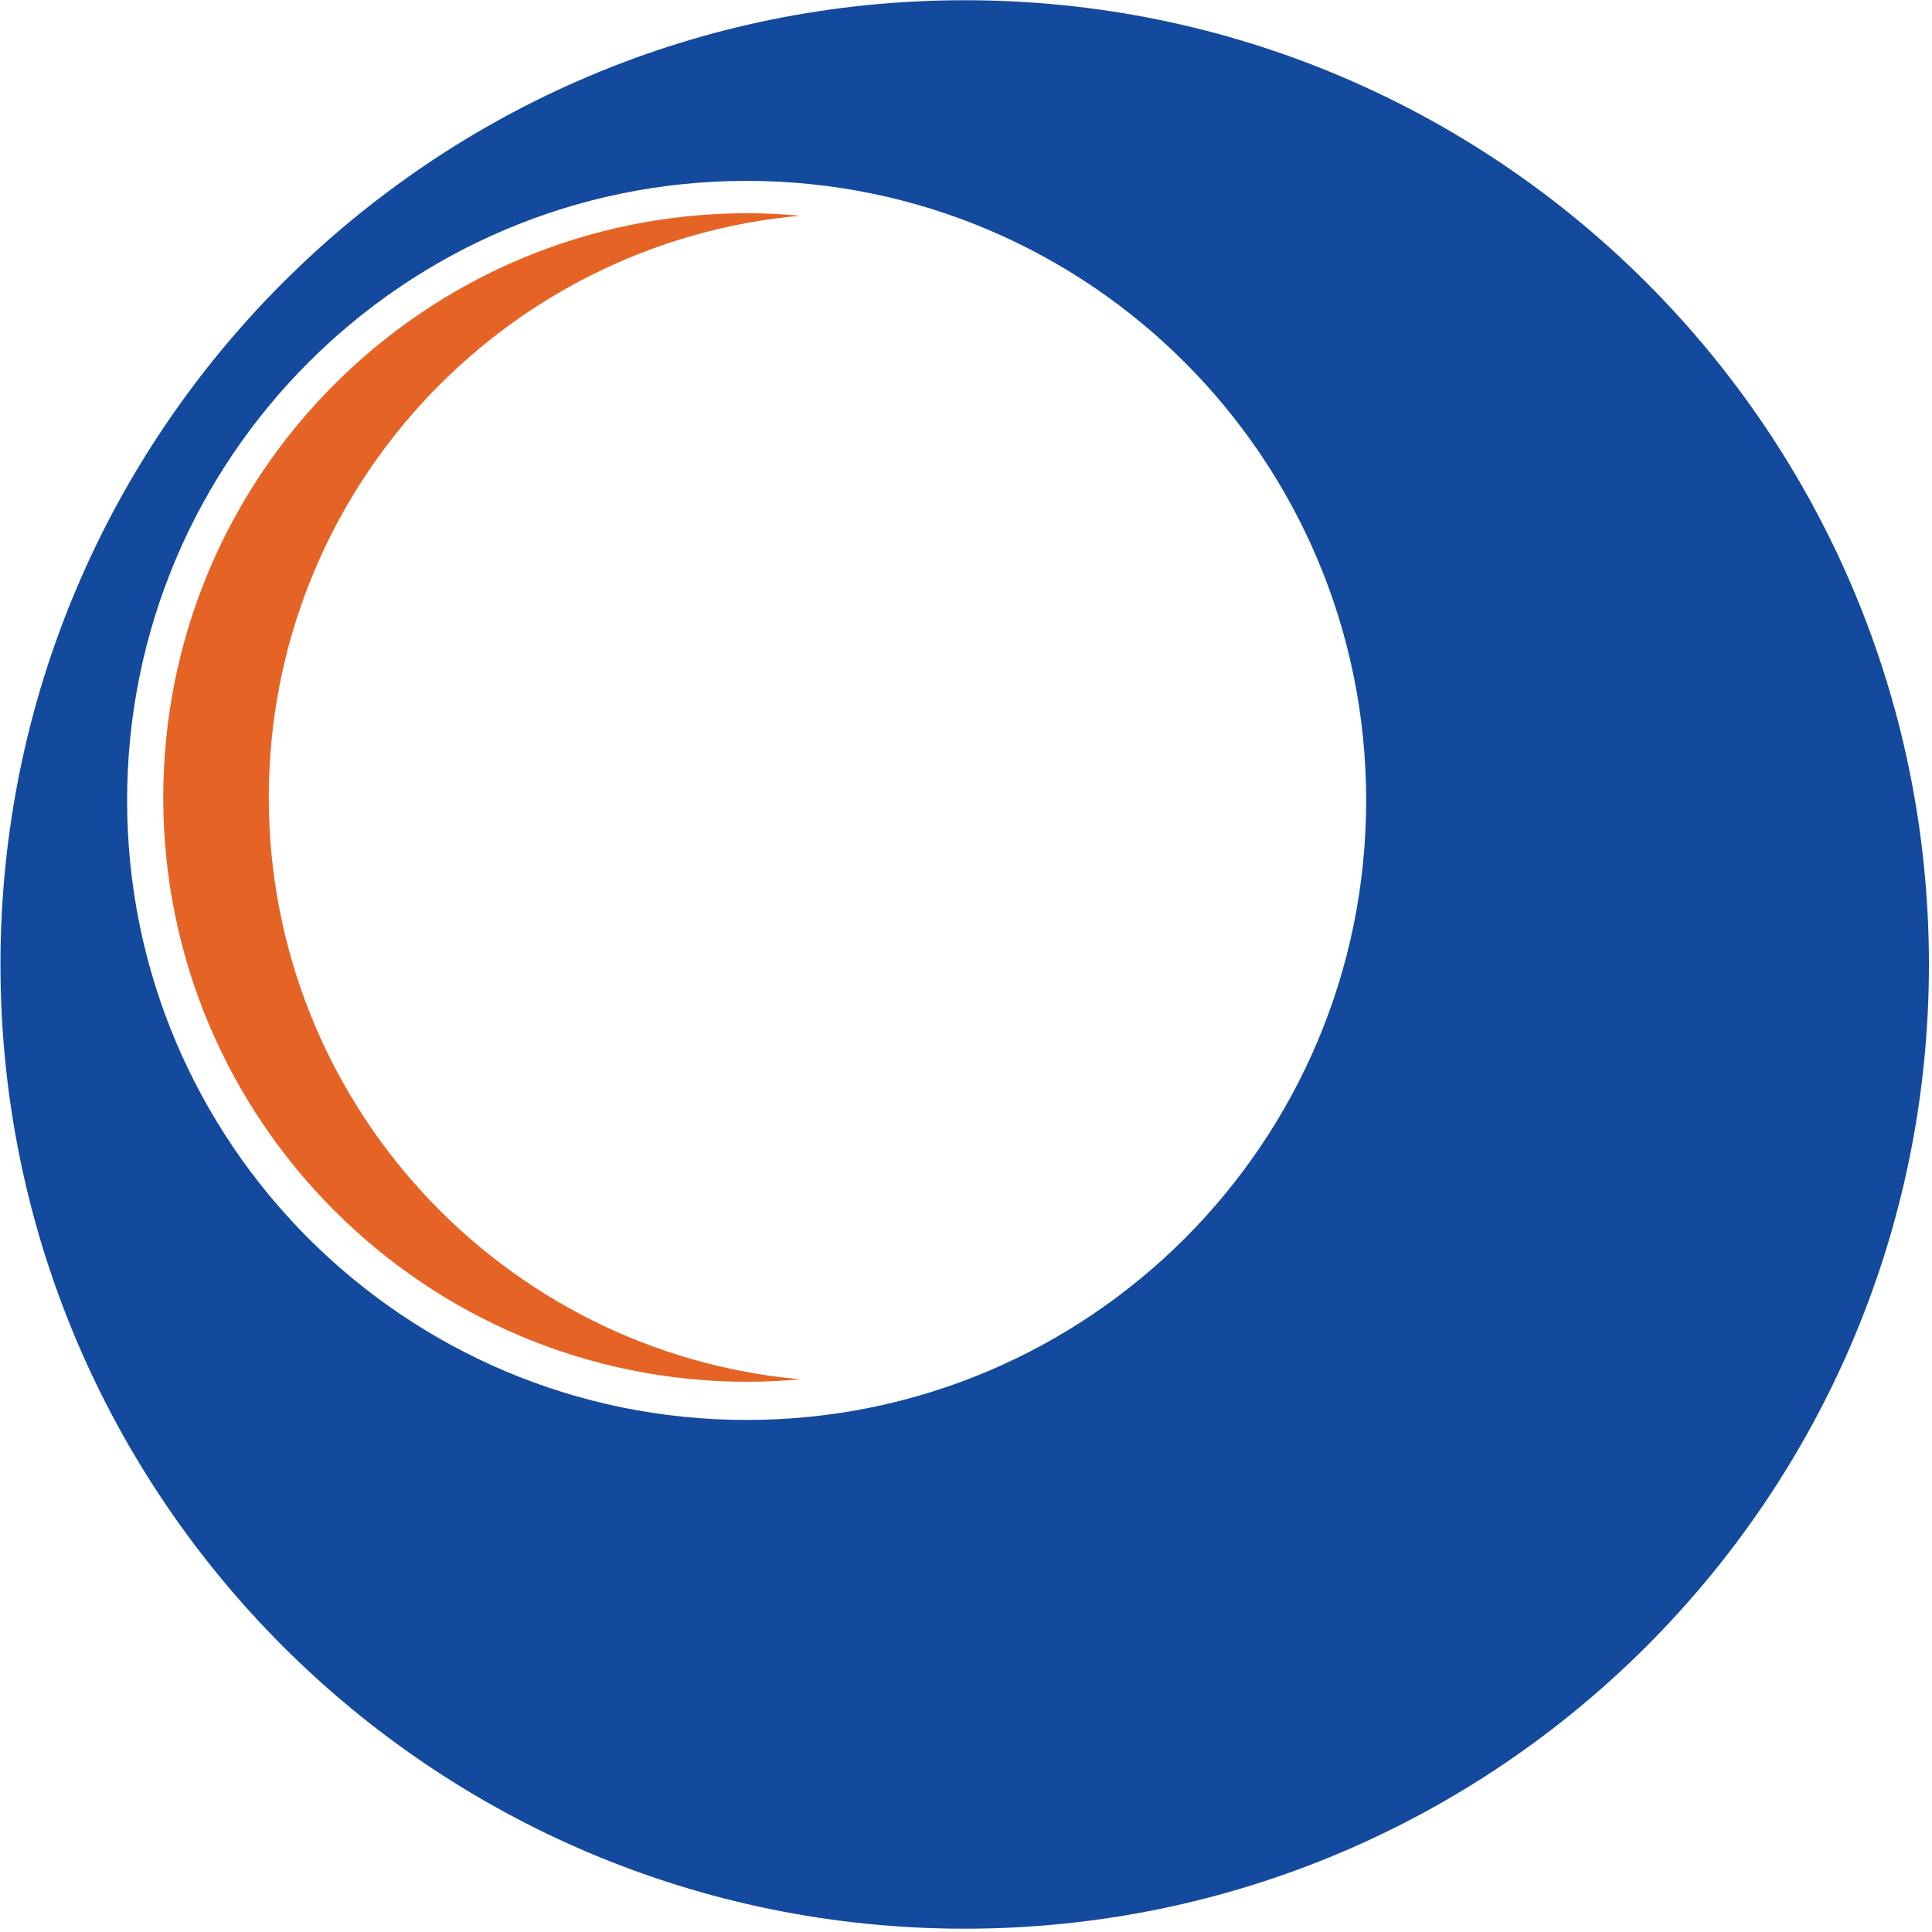
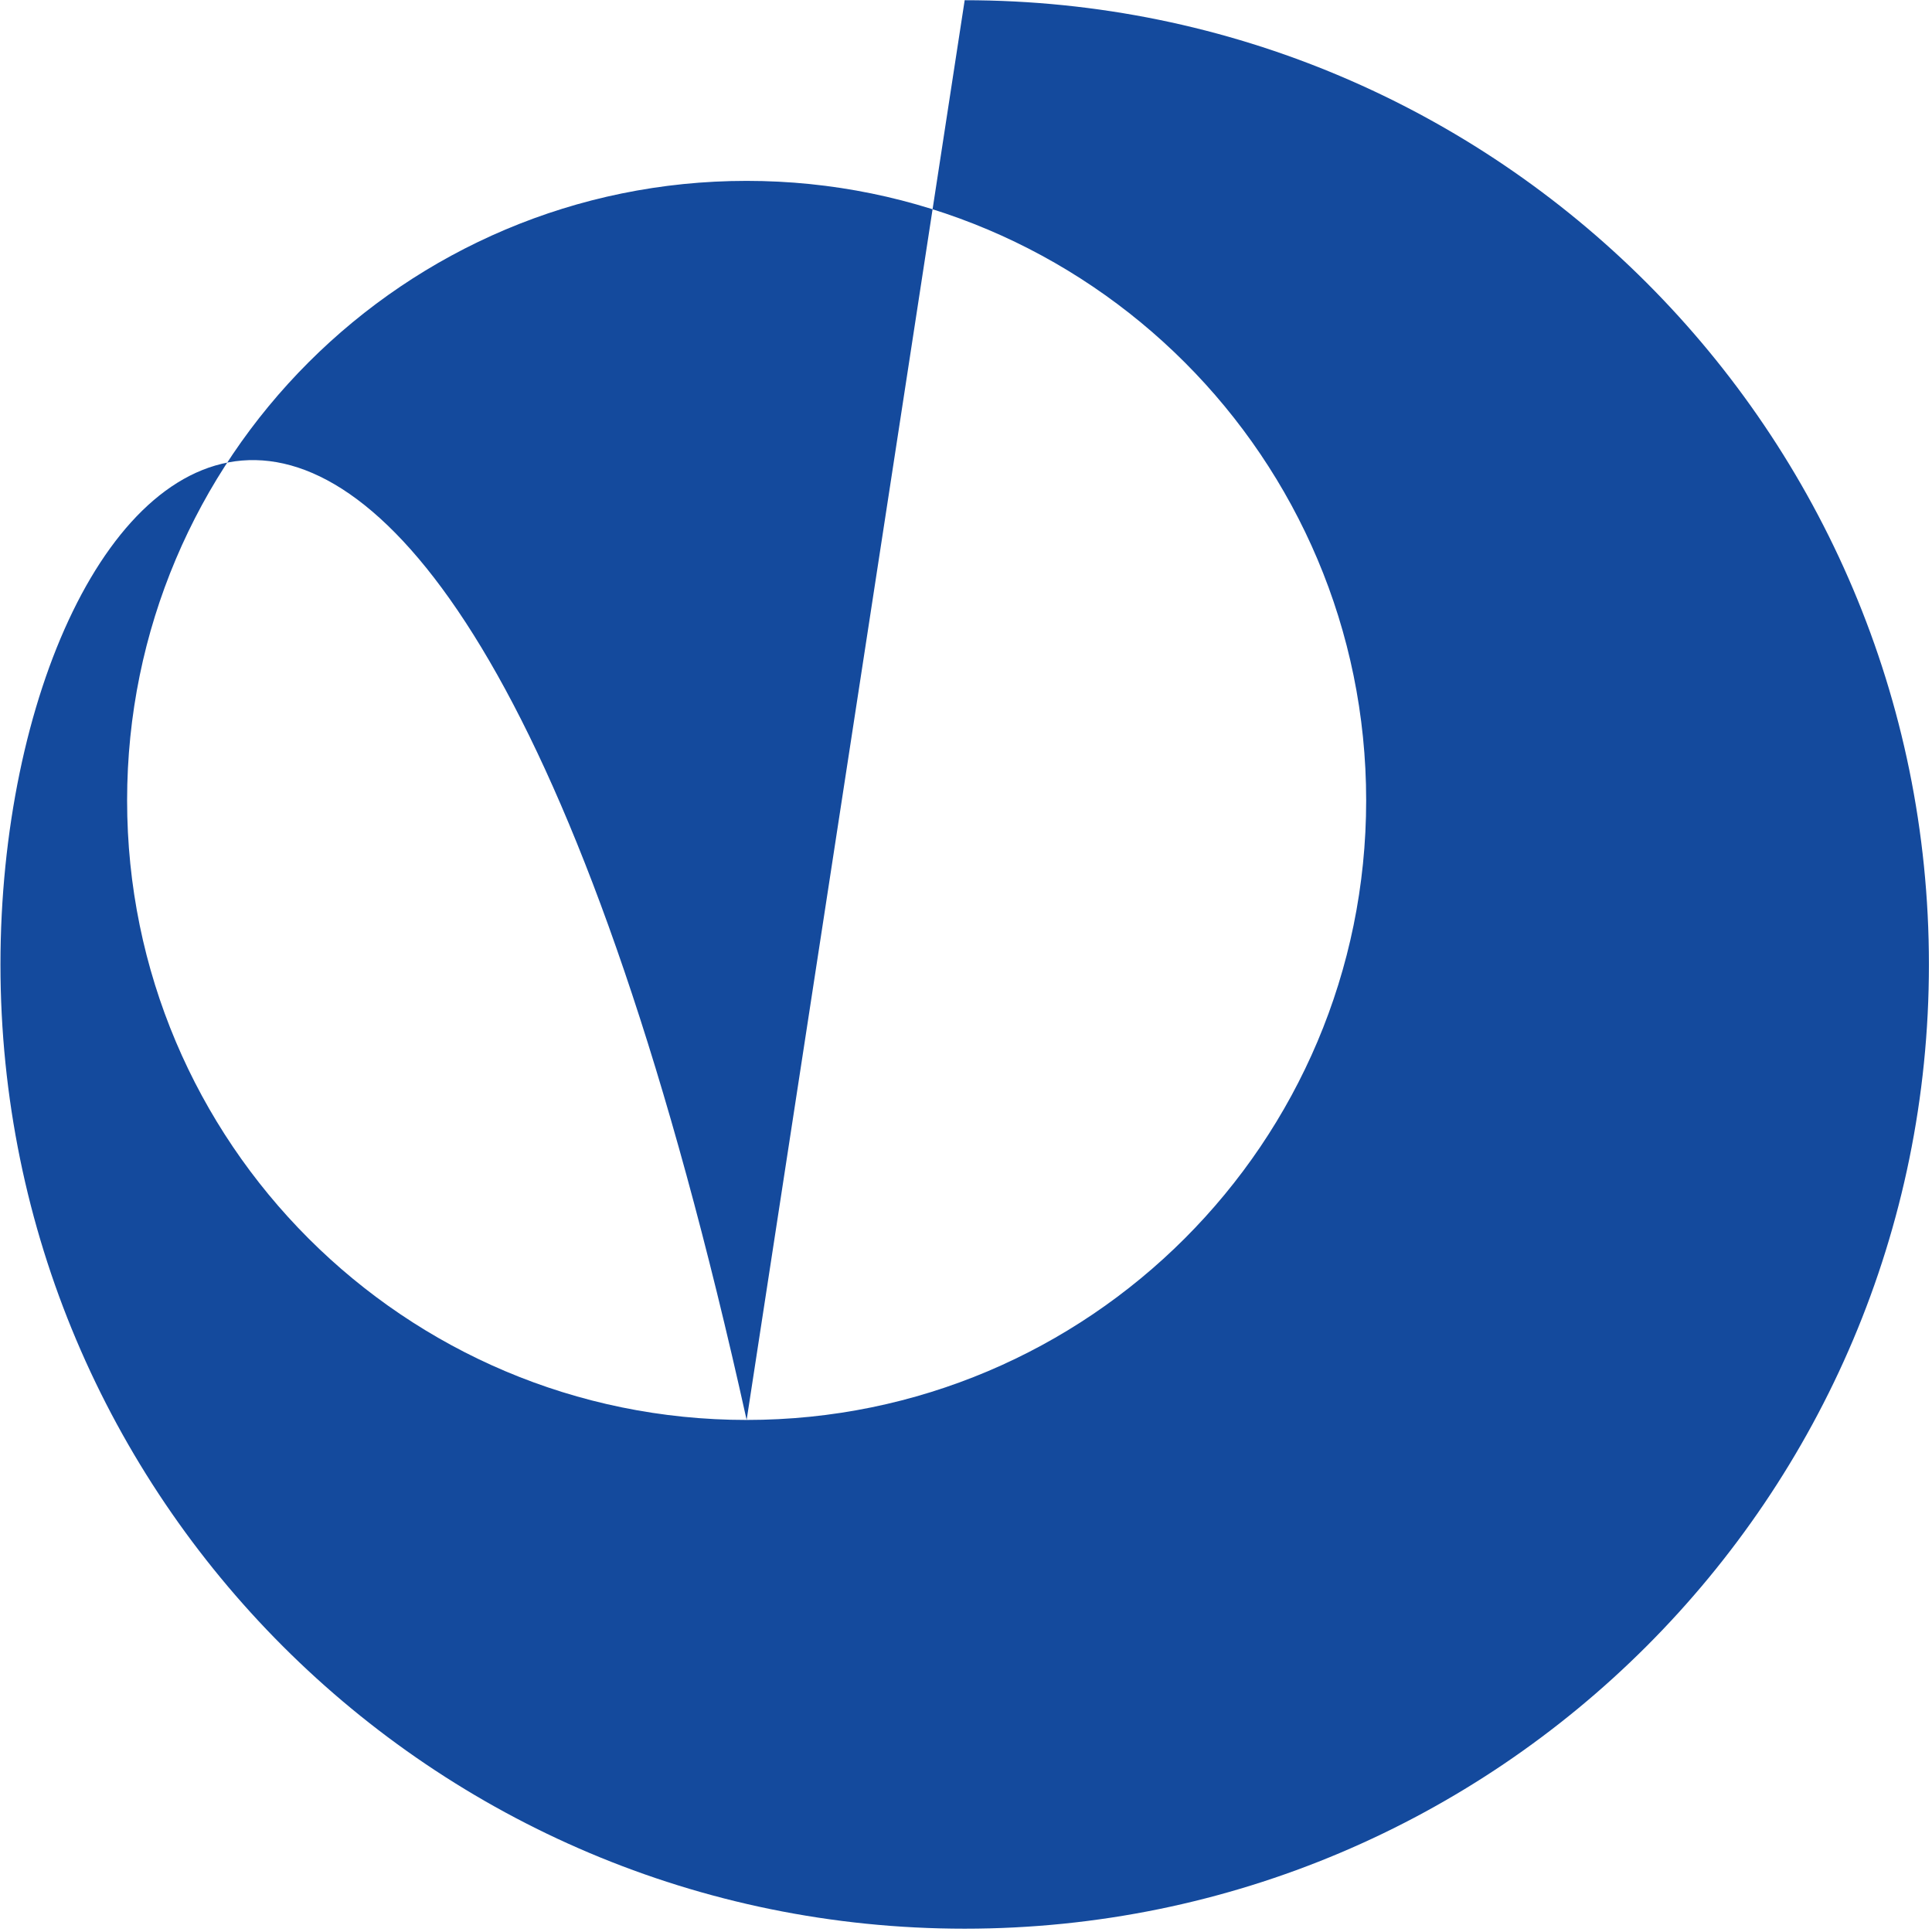
<svg xmlns="http://www.w3.org/2000/svg" xmlns:ns1="http://www.serif.com/" width="100%" height="100%" viewBox="0 0 369 369" version="1.1" xml:space="preserve" style="fill-rule:evenodd;clip-rule:evenodd;stroke-linejoin:round;stroke-miterlimit:2;">
  <g transform="matrix(1,0,0,1,-1123.04,-544.43)">
    <g id="Layer-1" ns1:id="Layer 1" transform="matrix(4.167,0,0,4.167,0,0)">
      <g transform="matrix(1,0,0,1,303.73,153.981)">
-         <path d="M0,41.755C-15.684,41.755 -28.396,29.041 -28.396,13.359C-28.396,-2.325 -15.684,-15.038 0,-15.038C15.682,-15.038 28.396,-2.325 28.396,13.359C28.396,29.041 15.682,41.755 0,41.755M9.994,-23.318C-14.414,-23.318 -34.201,-3.53 -34.201,20.878C-34.201,45.286 -14.414,65.073 9.994,65.073C34.403,65.073 54.19,45.286 54.19,20.878C54.19,-3.53 34.403,-23.318 9.994,-23.318" style="fill:rgb(20,74,157);fill-rule:nonzero;" />
+         <path d="M0,41.755C-15.684,41.755 -28.396,29.041 -28.396,13.359C-28.396,-2.325 -15.684,-15.038 0,-15.038C15.682,-15.038 28.396,-2.325 28.396,13.359C28.396,29.041 15.682,41.755 0,41.755C-14.414,-23.318 -34.201,-3.53 -34.201,20.878C-34.201,45.286 -14.414,65.073 9.994,65.073C34.403,65.073 54.19,45.286 54.19,20.878C54.19,-3.53 34.403,-23.318 9.994,-23.318" style="fill:rgb(20,74,157);fill-rule:nonzero;" />
      </g>
      <g transform="matrix(1,0,0,1,281.828,167.205)">
-         <path d="M0,0.002C0,-13.974 10.706,-25.441 24.361,-26.665C23.564,-26.736 22.759,-26.779 21.943,-26.779C7.152,-26.779 -4.837,-14.789 -4.837,0.002C-4.837,14.791 7.152,26.781 21.943,26.781C22.759,26.781 23.564,26.738 24.361,26.668C10.706,25.443 0,13.976 0,0.002" style="fill:rgb(229,100,37);fill-rule:nonzero;" />
-       </g>
+         </g>
    </g>
  </g>
</svg>